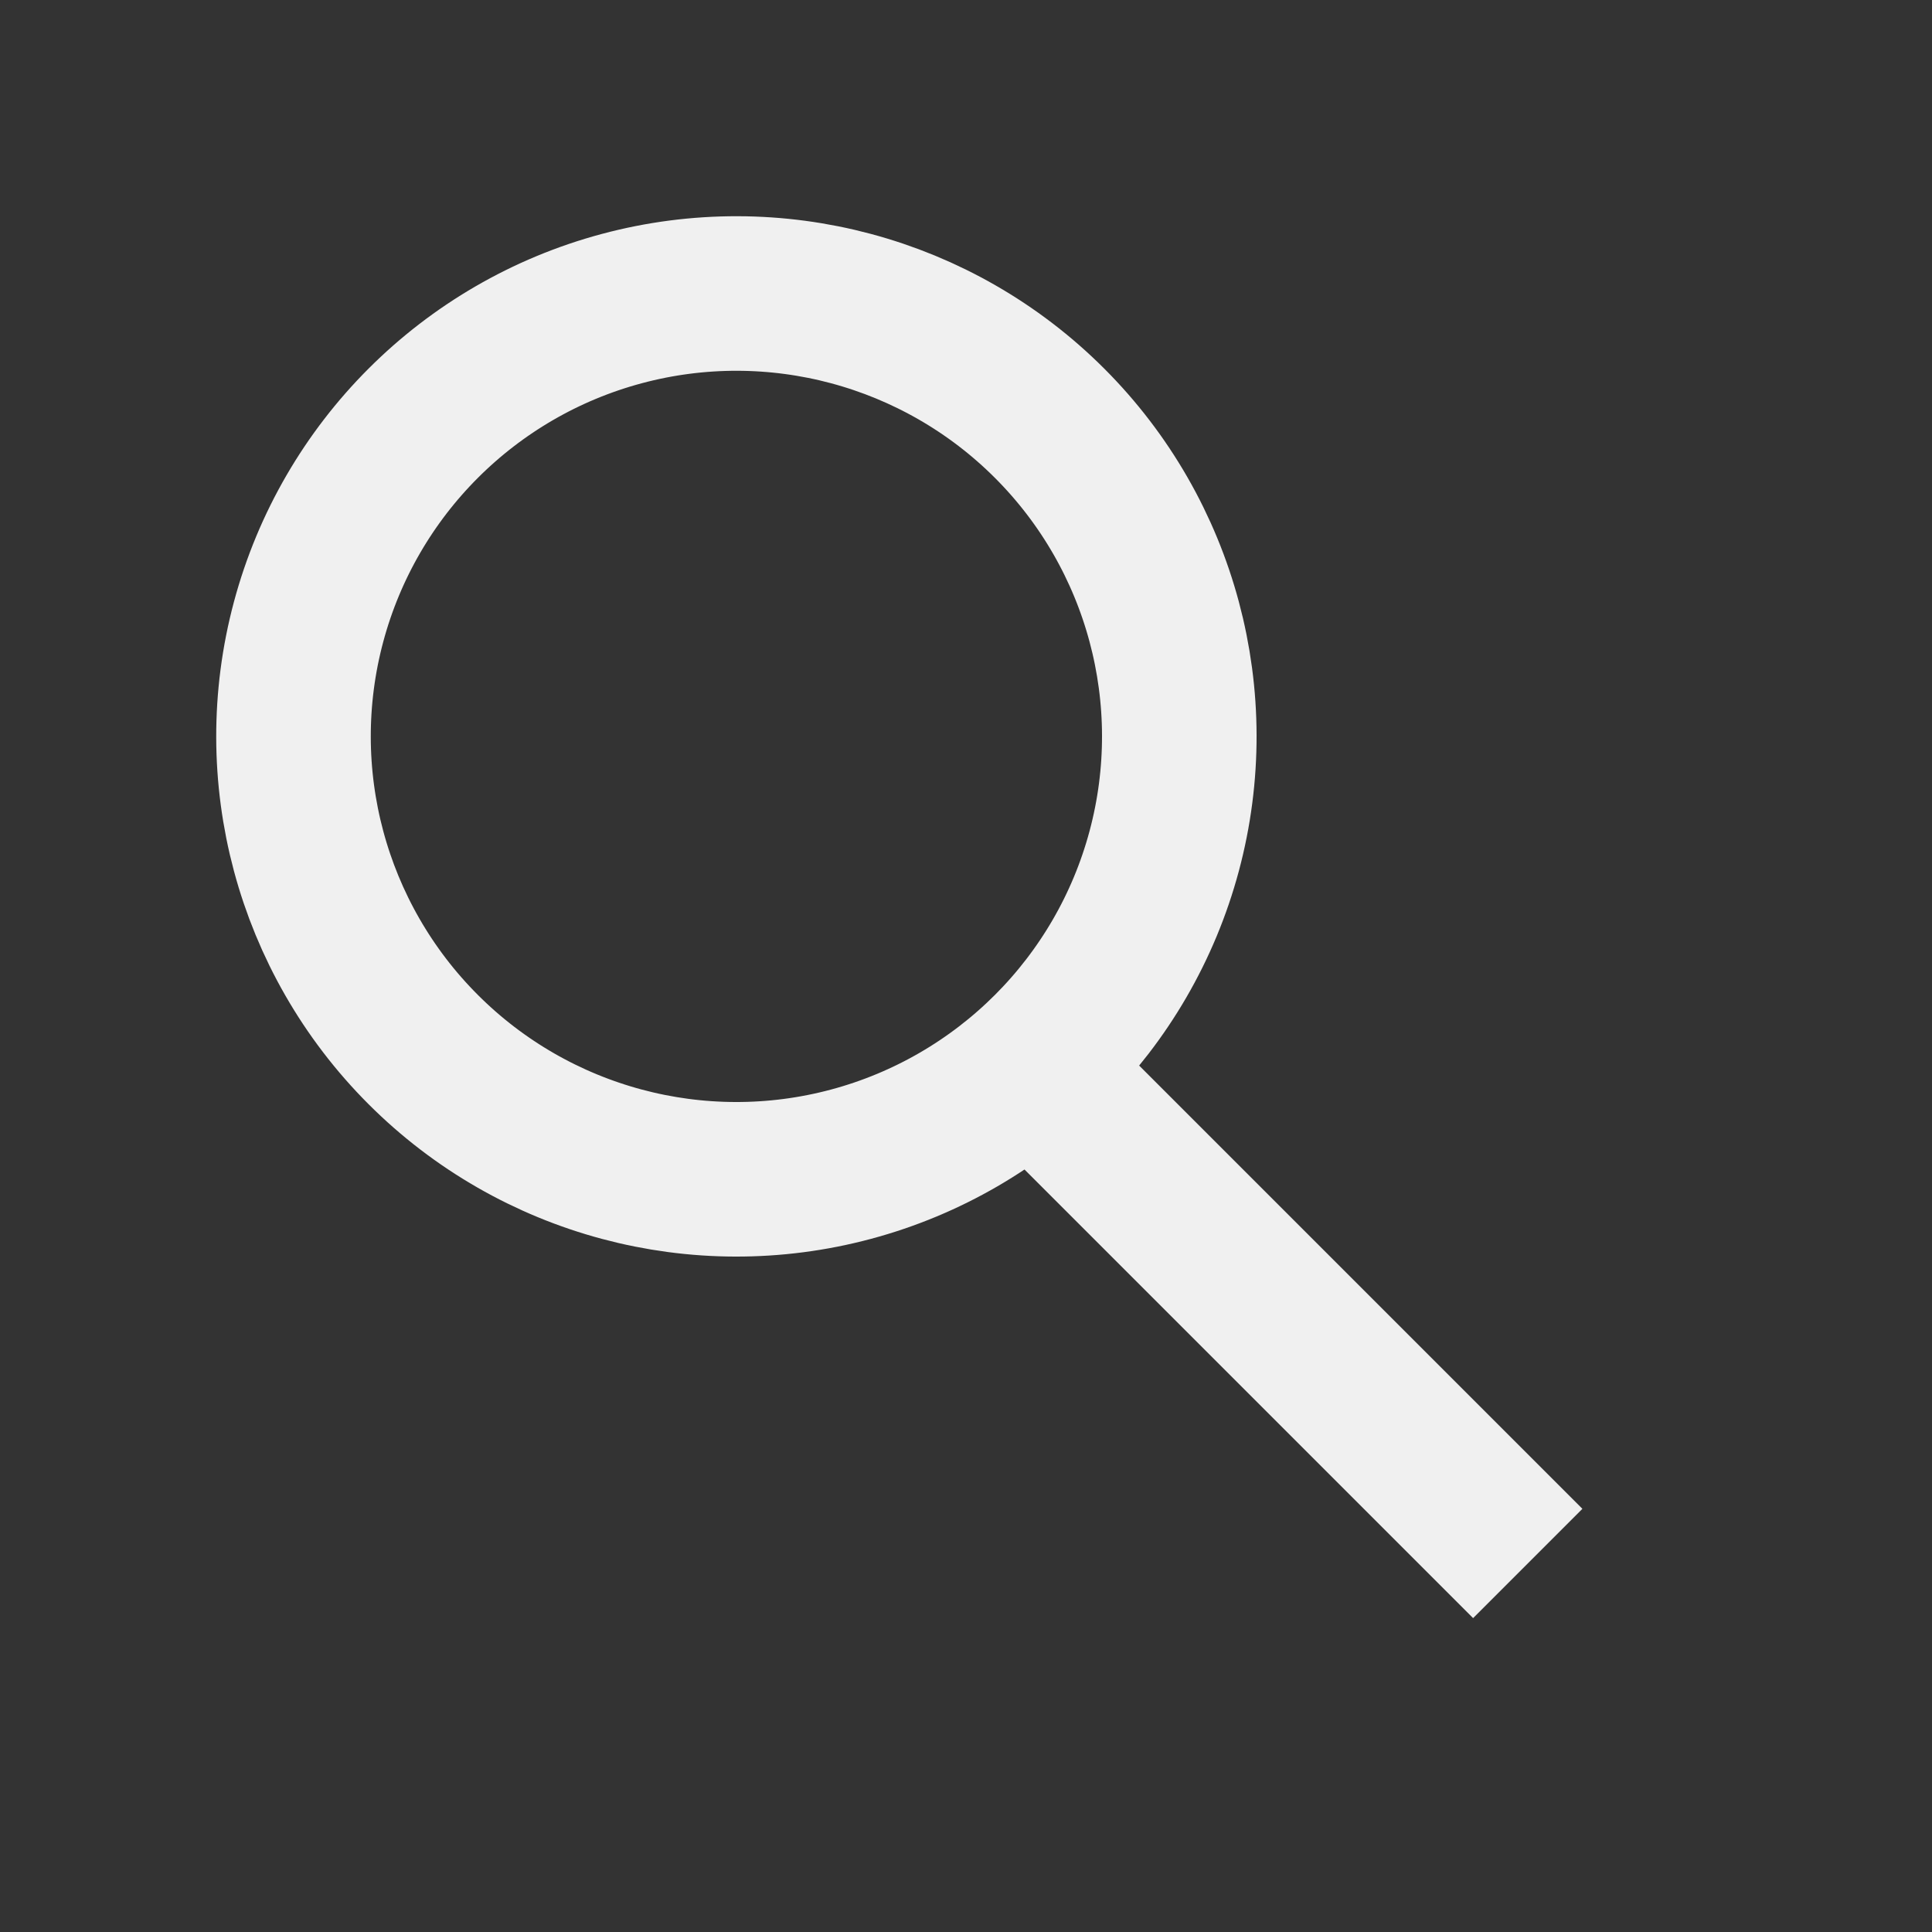
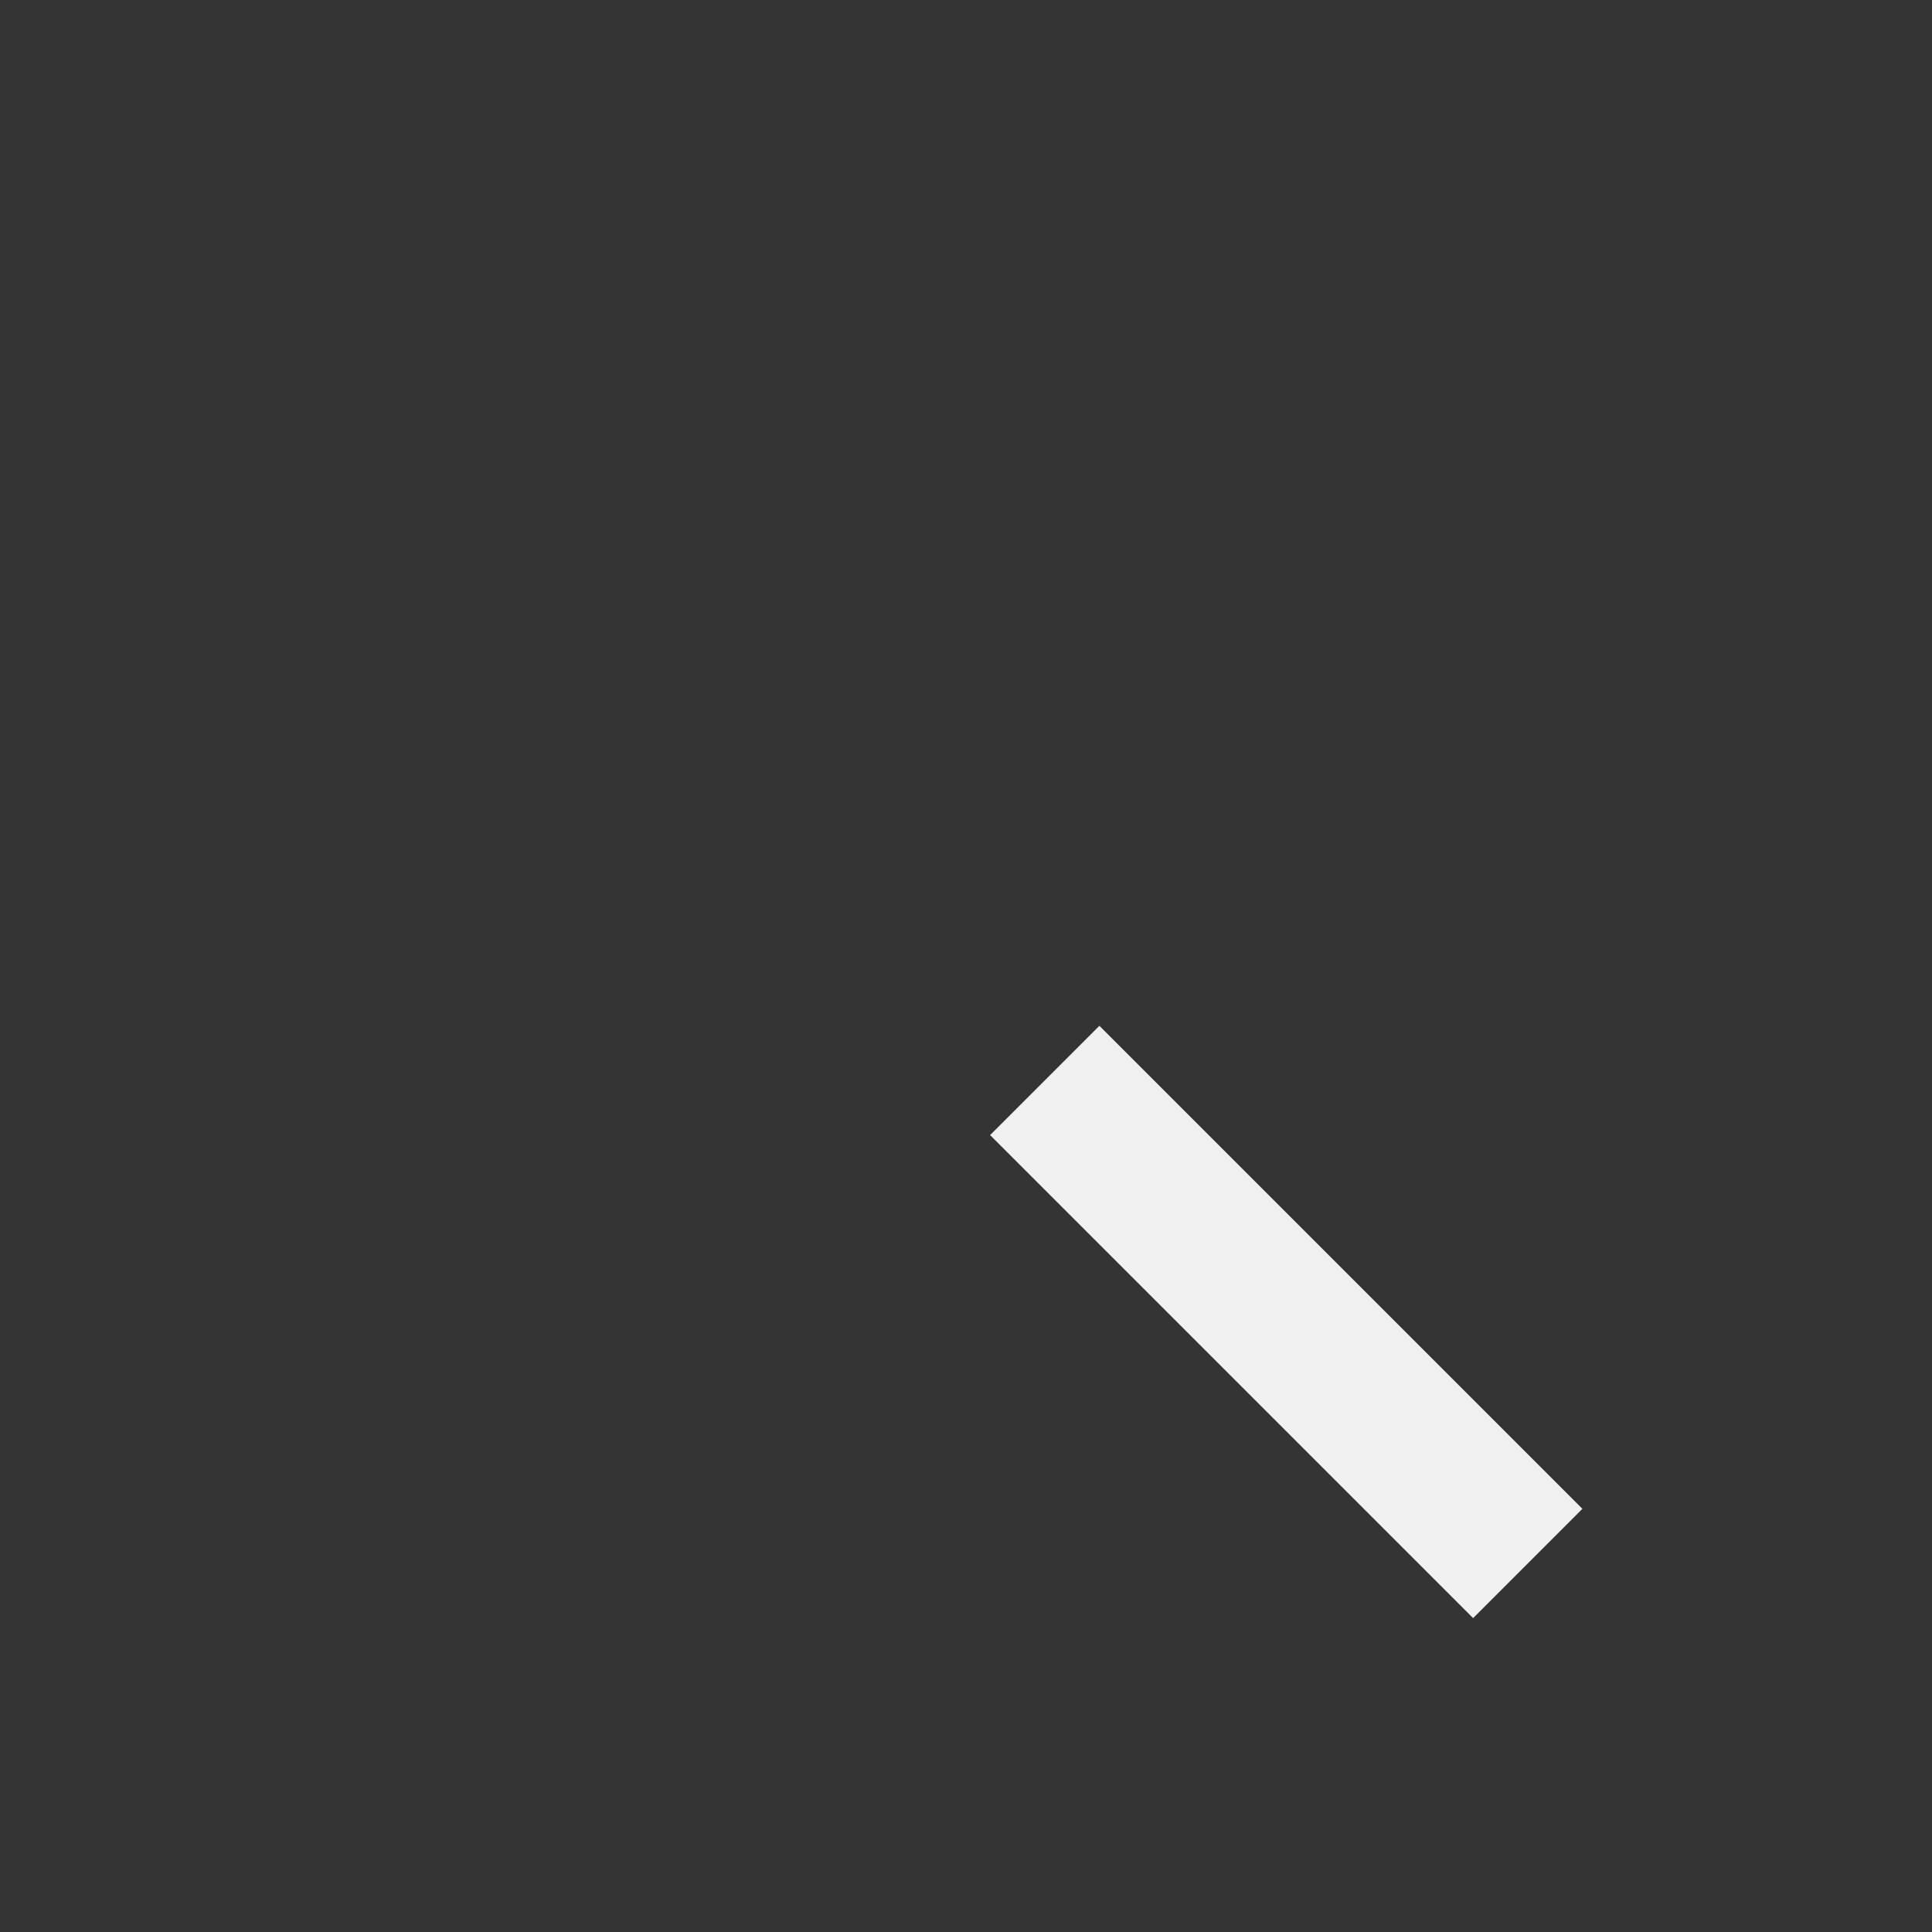
<svg xmlns="http://www.w3.org/2000/svg" width="25" height="25" viewBox="0 0 25 25" fill="none">
  <rect x="0" y="0" width="25" height="25" fill="#333333" stroke="none" />
-   <circle cx="9.529" cy="9.529" r="5.731" transform="rotate(-45 9.529 9.529)" stroke="#F0F0F0" stroke-width="2" />
  <rect x="14.226" y="13.274" width="8.839" height="2" transform="rotate(45 14.226 13.274)" fill="#F0F0F0" />
</svg>